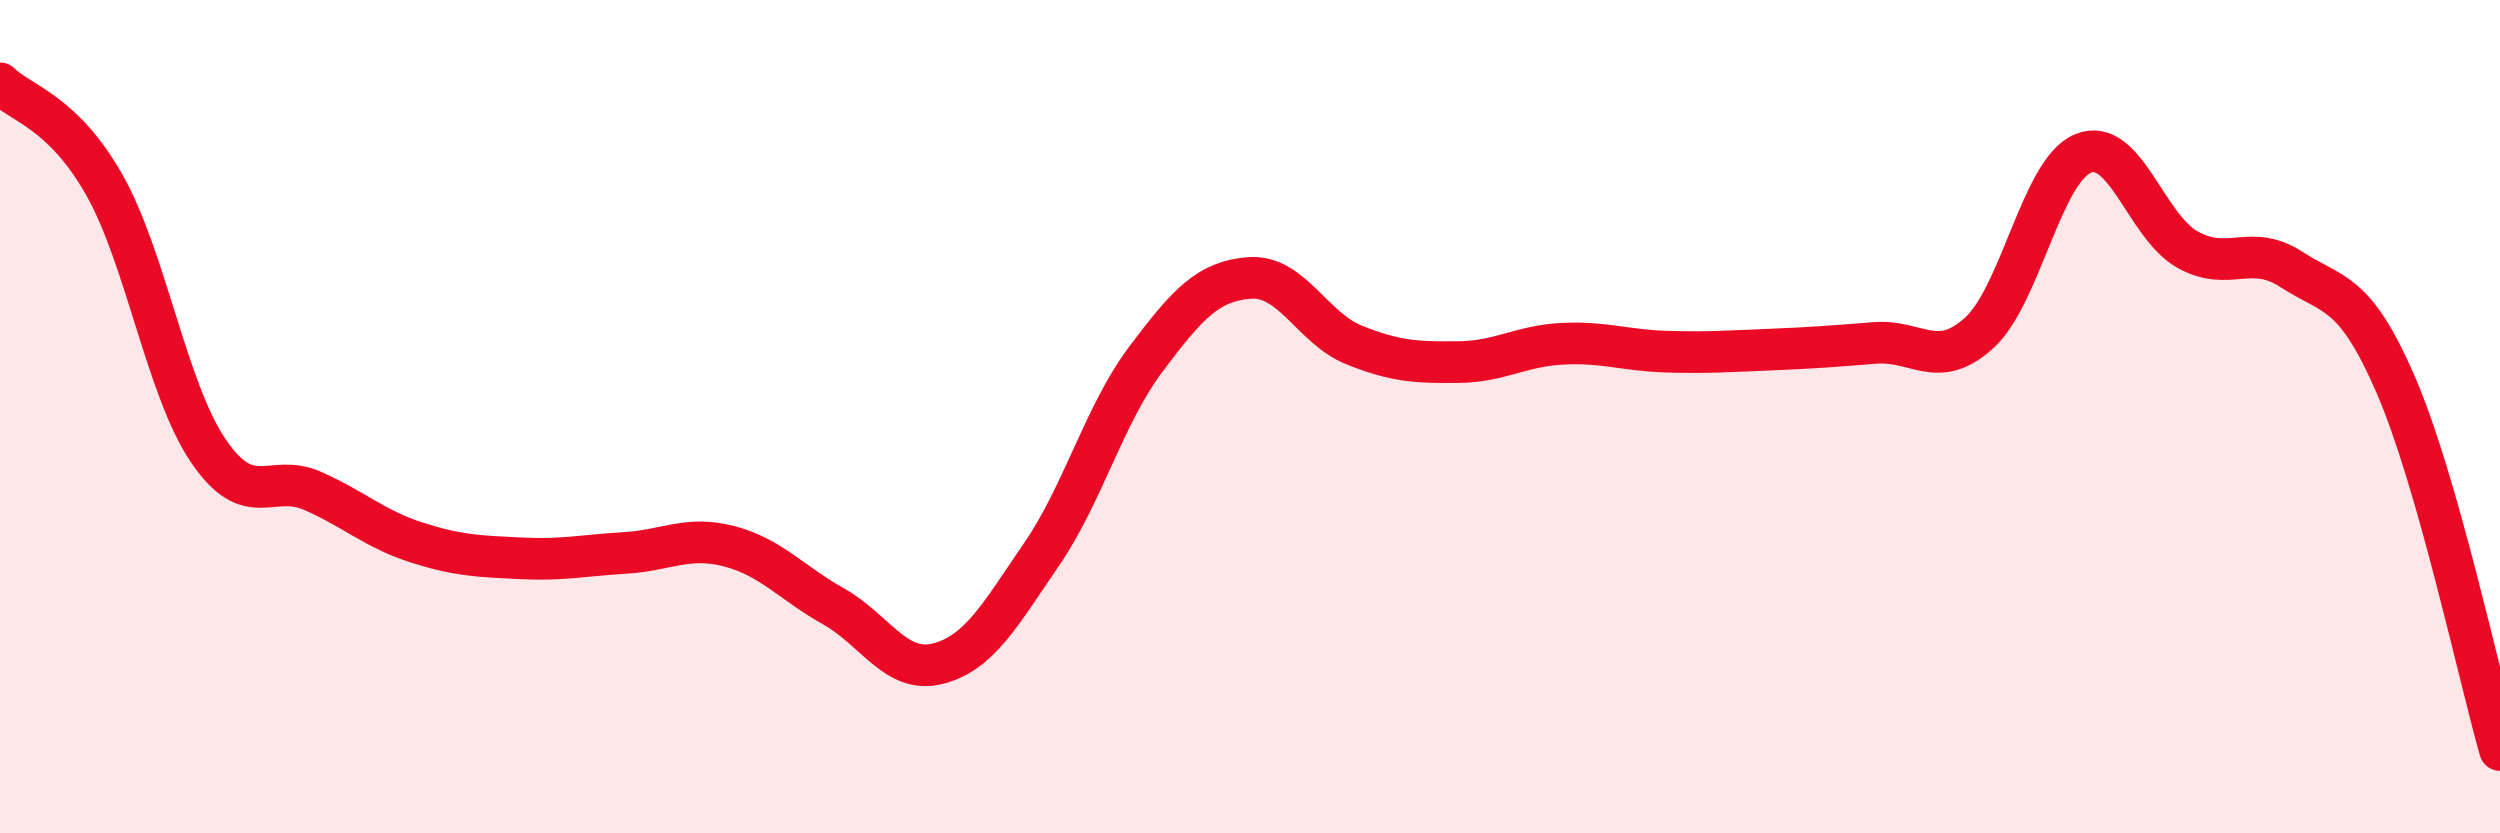
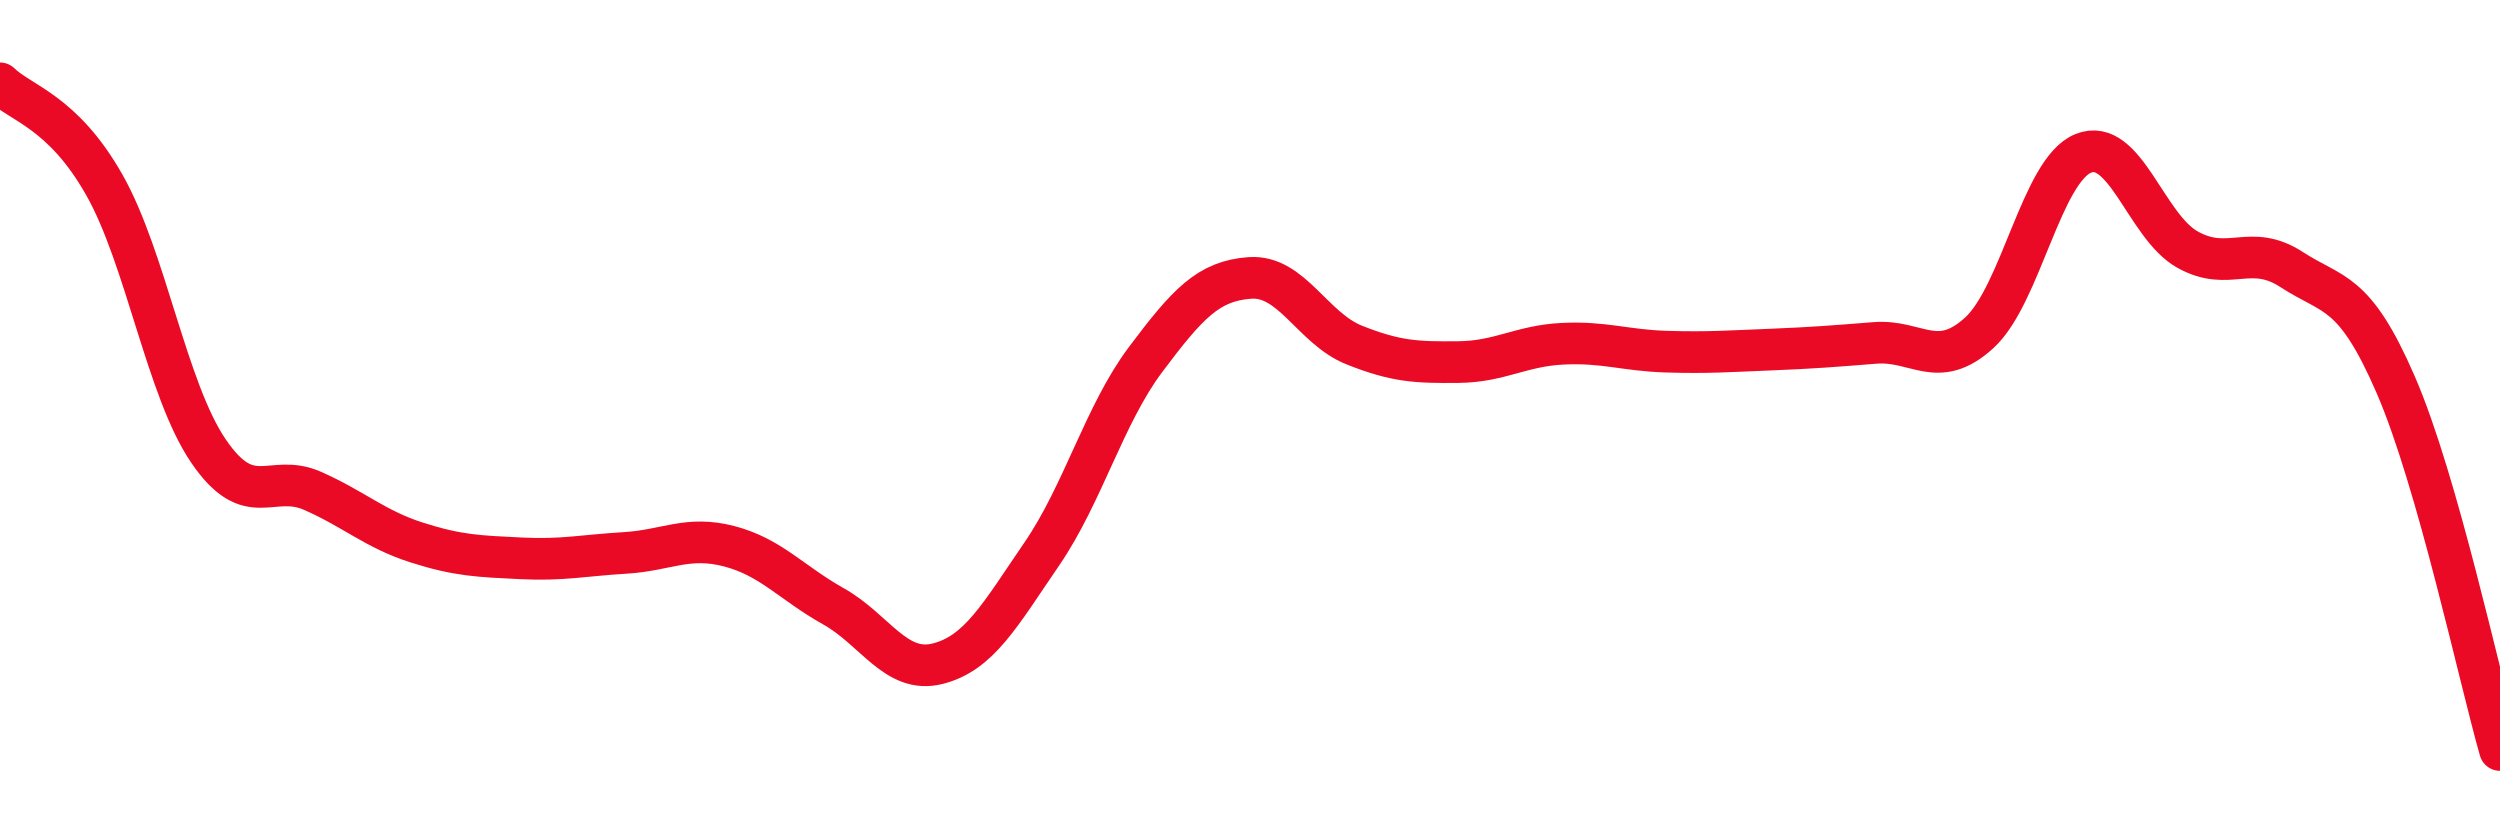
<svg xmlns="http://www.w3.org/2000/svg" width="60" height="20" viewBox="0 0 60 20">
-   <path d="M 0,2 C 0.5,2.49 1.5,2.67 2.5,4.43 C 3.5,6.19 4,9.35 5,10.82 C 6,12.29 6.5,11.34 7.5,11.78 C 8.5,12.22 9,12.7 10,13.02 C 11,13.34 11.5,13.35 12.5,13.4 C 13.5,13.45 14,13.33 15,13.27 C 16,13.21 16.5,12.85 17.5,13.11 C 18.5,13.37 19,13.99 20,14.55 C 21,15.11 21.5,16.18 22.5,15.93 C 23.5,15.68 24,14.76 25,13.3 C 26,11.84 26.5,9.95 27.5,8.62 C 28.5,7.29 29,6.74 30,6.67 C 31,6.6 31.5,7.88 32.5,8.28 C 33.5,8.68 34,8.7 35,8.69 C 36,8.68 36.5,8.3 37.5,8.25 C 38.5,8.2 39,8.41 40,8.44 C 41,8.47 41.5,8.43 42.5,8.39 C 43.5,8.35 44,8.31 45,8.23 C 46,8.15 46.5,8.9 47.5,7.99 C 48.5,7.08 49,4.08 50,3.68 C 51,3.28 51.5,5.43 52.5,5.99 C 53.5,6.55 54,5.82 55,6.47 C 56,7.12 56.5,6.93 57.5,9.24 C 58.5,11.55 59.5,16.25 60,18L60 20L0 20Z" fill="#EB0A25" opacity="0.1" stroke-linecap="round" stroke-linejoin="round" />
  <path d="M 0,2 C 0.5,2.49 1.5,2.67 2.5,4.43 C 3.5,6.19 4,9.35 5,10.82 C 6,12.29 6.5,11.34 7.5,11.78 C 8.5,12.22 9,12.7 10,13.02 C 11,13.34 11.5,13.35 12.5,13.4 C 13.5,13.45 14,13.33 15,13.27 C 16,13.21 16.5,12.85 17.5,13.11 C 18.5,13.37 19,13.99 20,14.55 C 21,15.11 21.5,16.18 22.5,15.93 C 23.5,15.68 24,14.76 25,13.3 C 26,11.84 26.5,9.95 27.5,8.62 C 28.5,7.29 29,6.74 30,6.67 C 31,6.6 31.5,7.88 32.5,8.28 C 33.5,8.68 34,8.7 35,8.69 C 36,8.68 36.5,8.3 37.5,8.25 C 38.5,8.2 39,8.41 40,8.44 C 41,8.47 41.5,8.43 42.5,8.39 C 43.5,8.35 44,8.31 45,8.23 C 46,8.15 46.5,8.9 47.5,7.99 C 48.5,7.08 49,4.08 50,3.68 C 51,3.28 51.5,5.43 52.5,5.99 C 53.5,6.55 54,5.82 55,6.47 C 56,7.12 56.5,6.93 57.5,9.24 C 58.5,11.55 59.5,16.25 60,18" stroke="#EB0A25" stroke-width="1" fill="none" stroke-linecap="round" stroke-linejoin="round" />
</svg>